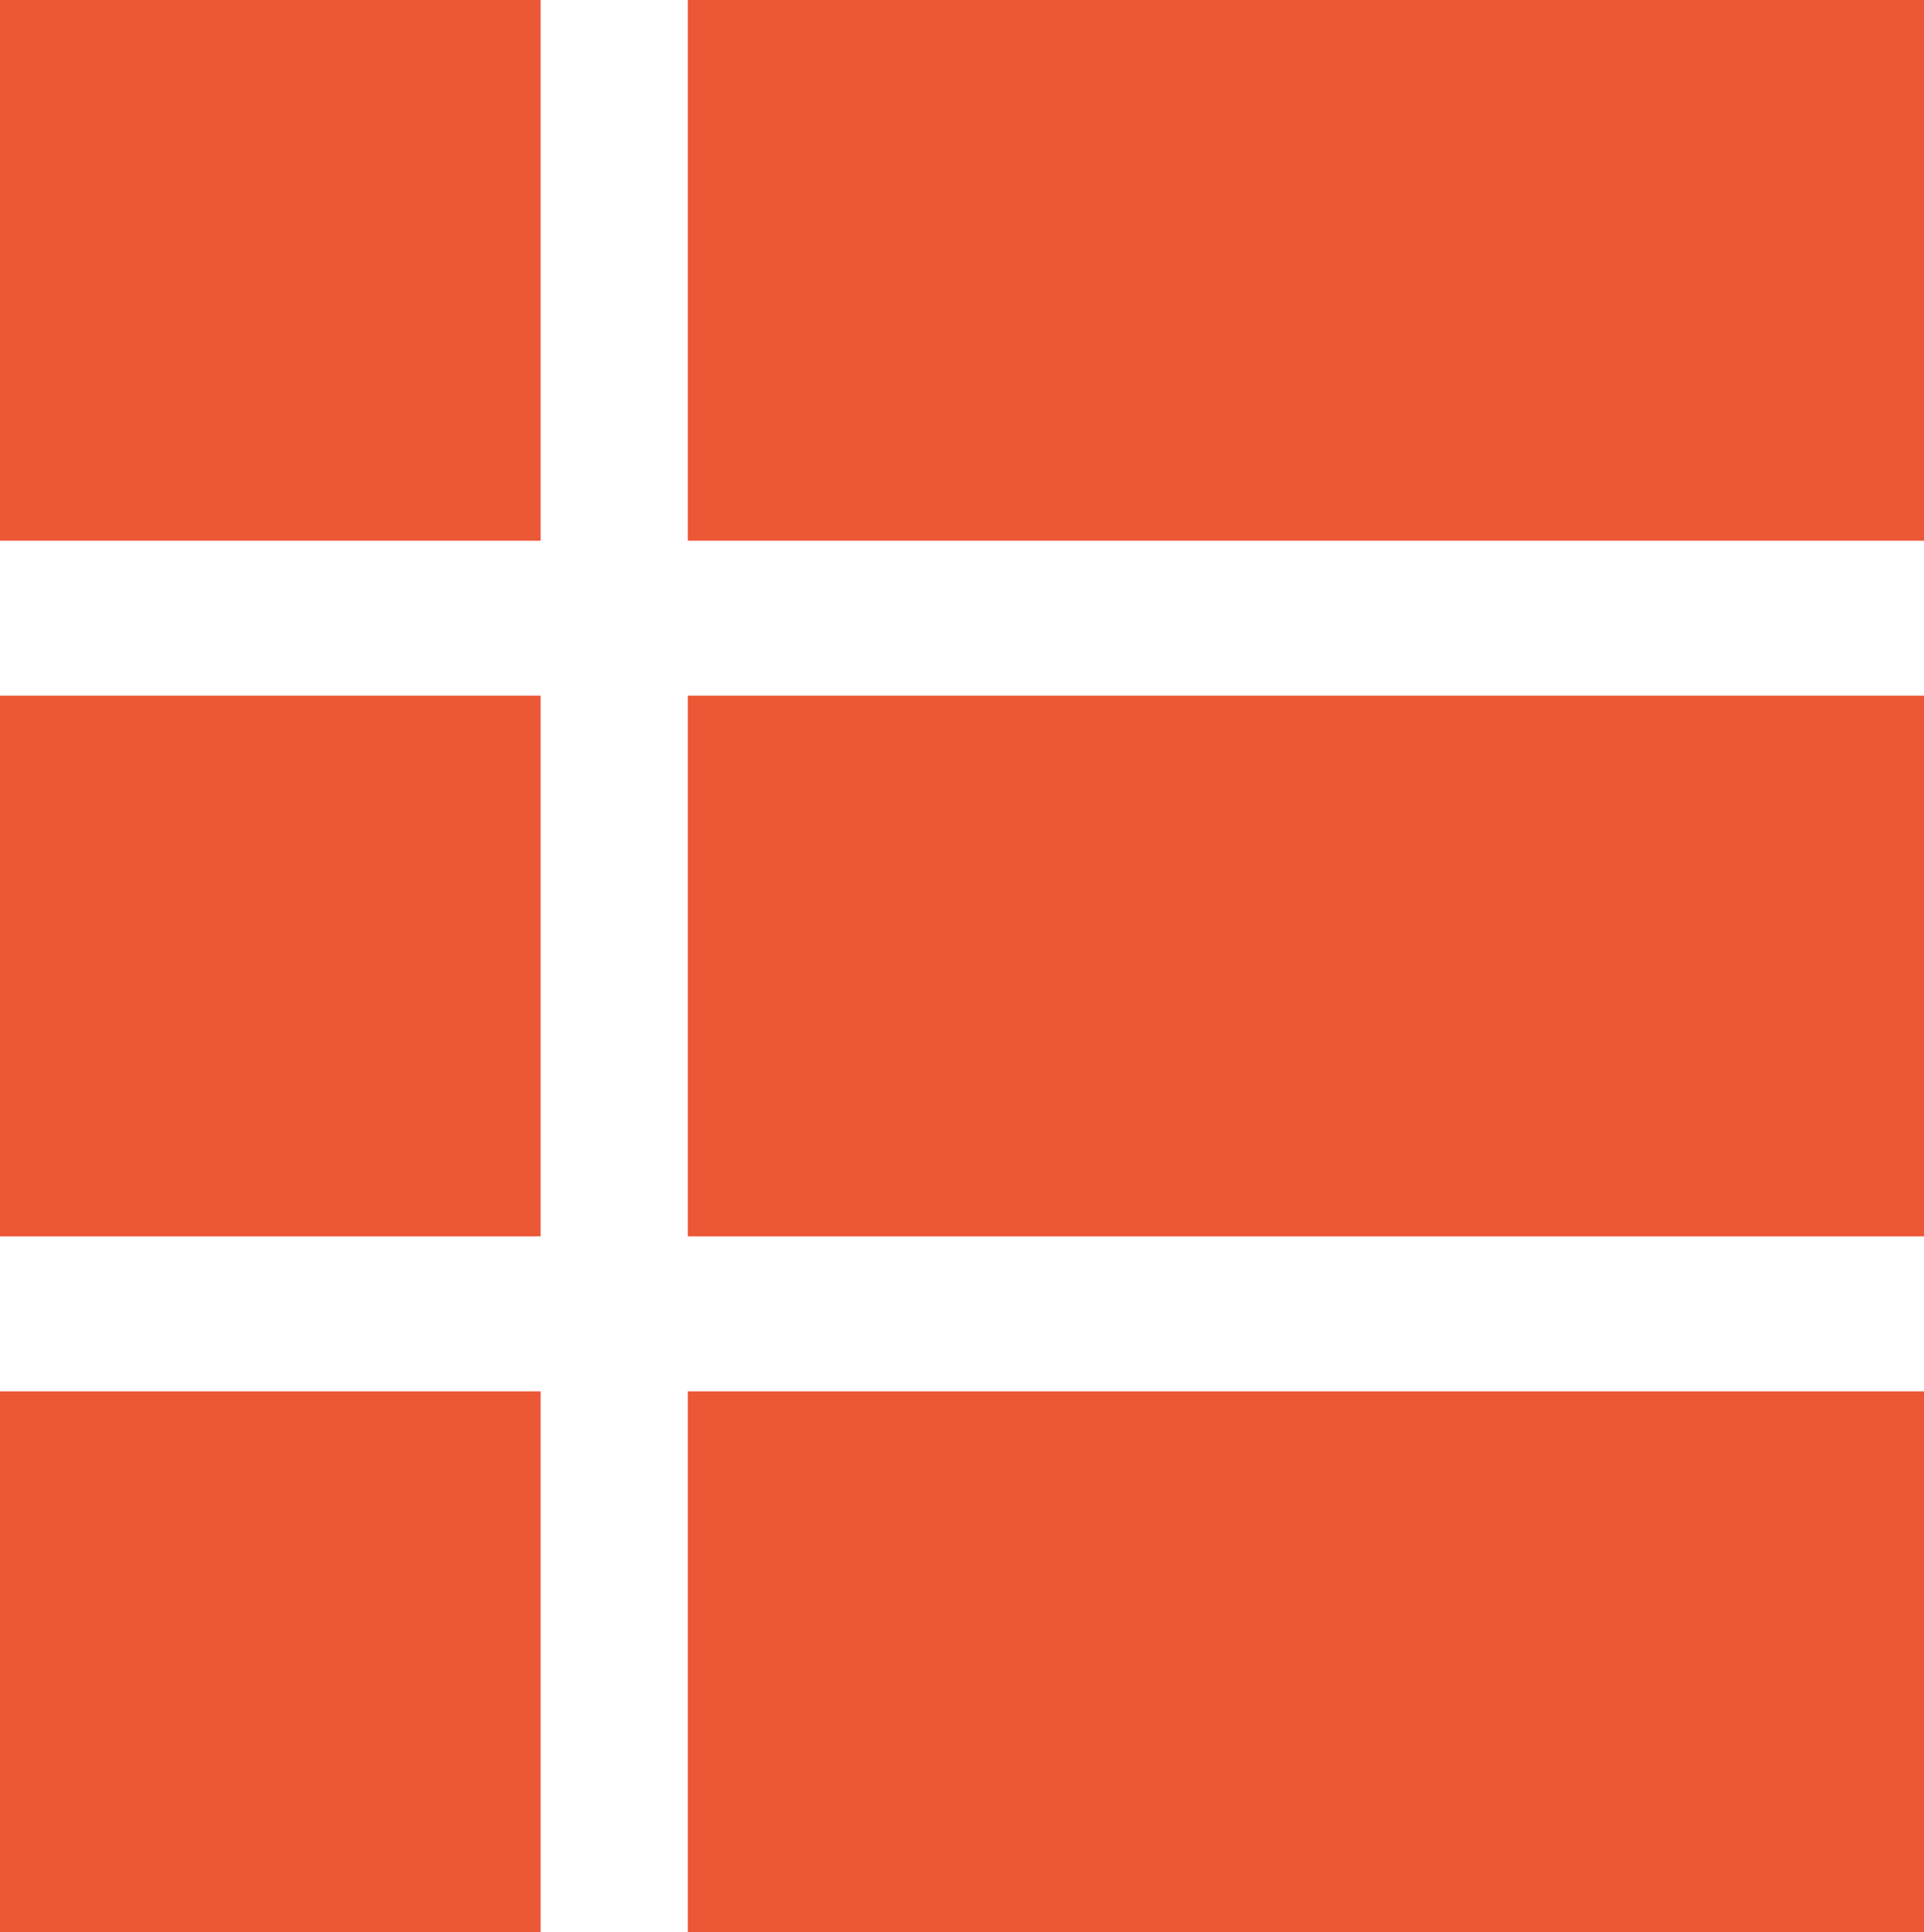
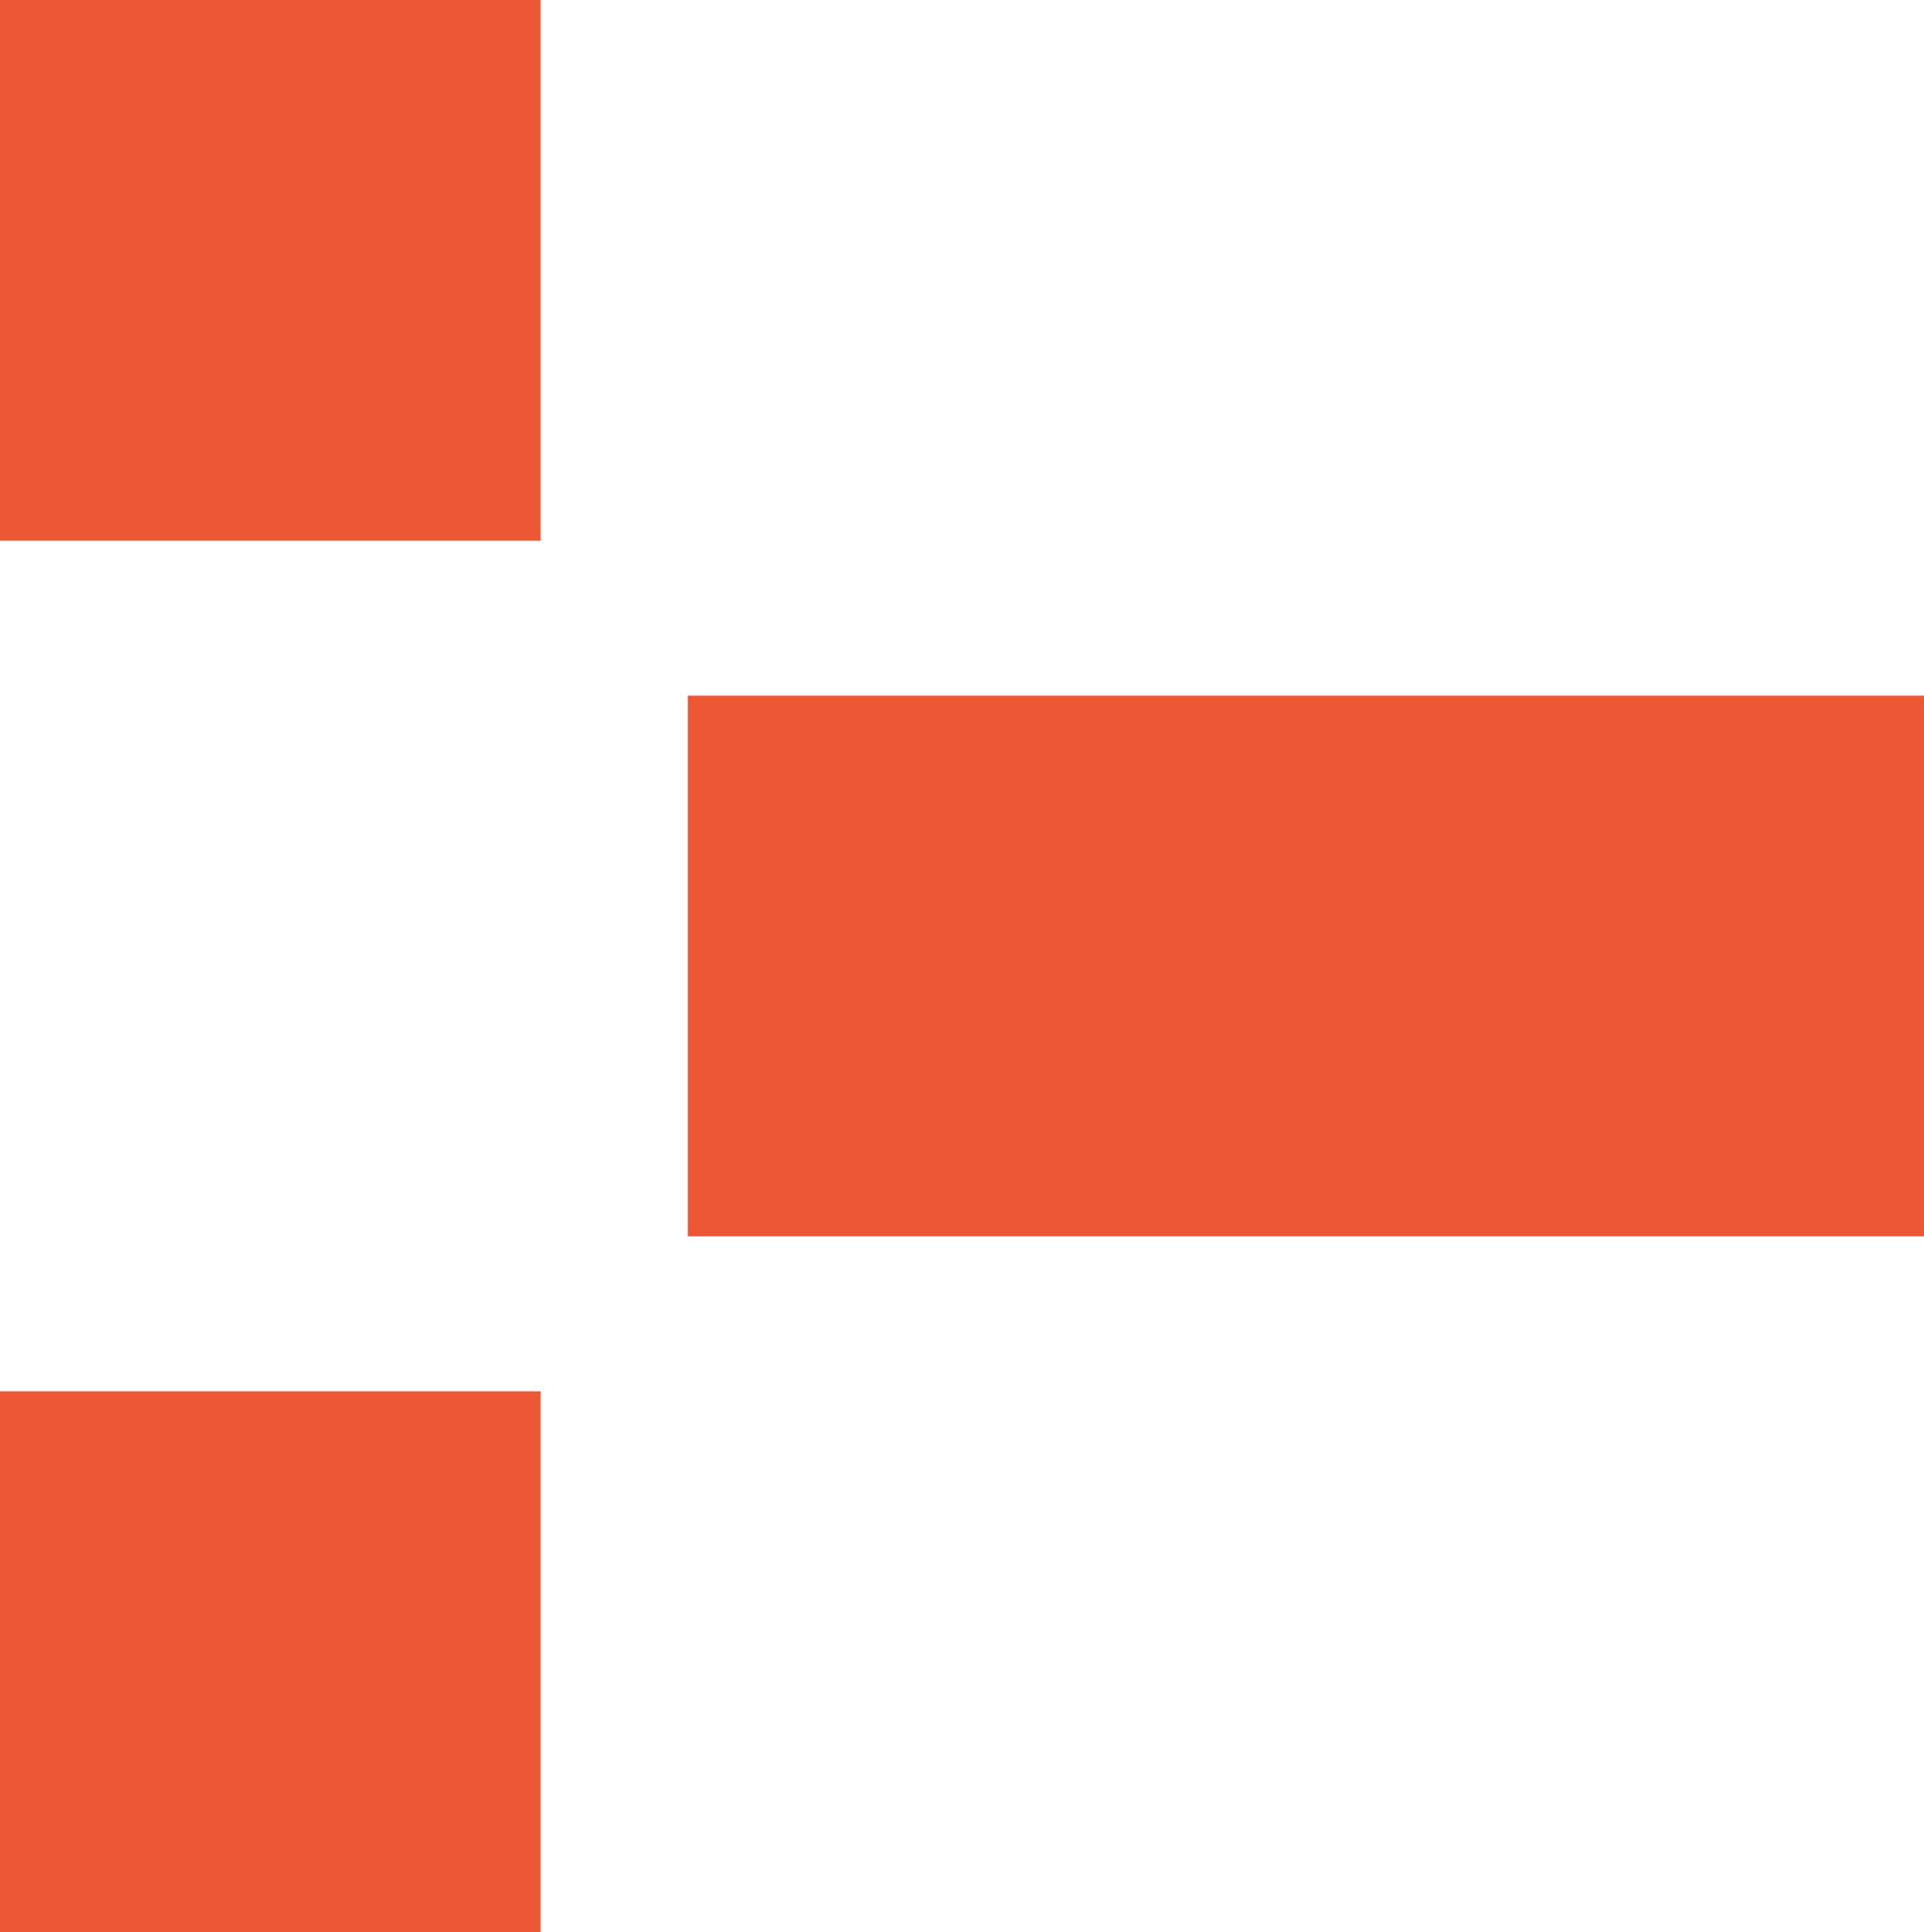
<svg xmlns="http://www.w3.org/2000/svg" viewBox="0 0 12.42 12.47">
  <defs>
    <style>.cls-1{fill:#ec5735;}</style>
  </defs>
  <g id="Layer_2" data-name="Layer 2">
    <g id="Layer_1-2" data-name="Layer 1">
-       <rect class="cls-1" x="4.44" width="7.98" height="3.49" />
      <rect class="cls-1" width="3.49" height="3.49" />
      <rect class="cls-1" x="4.44" y="4.49" width="7.98" height="3.49" />
-       <rect class="cls-1" y="4.49" width="3.49" height="3.49" />
-       <rect class="cls-1" x="4.44" y="8.98" width="7.98" height="3.49" />
      <rect class="cls-1" y="8.98" width="3.49" height="3.49" />
    </g>
  </g>
</svg>